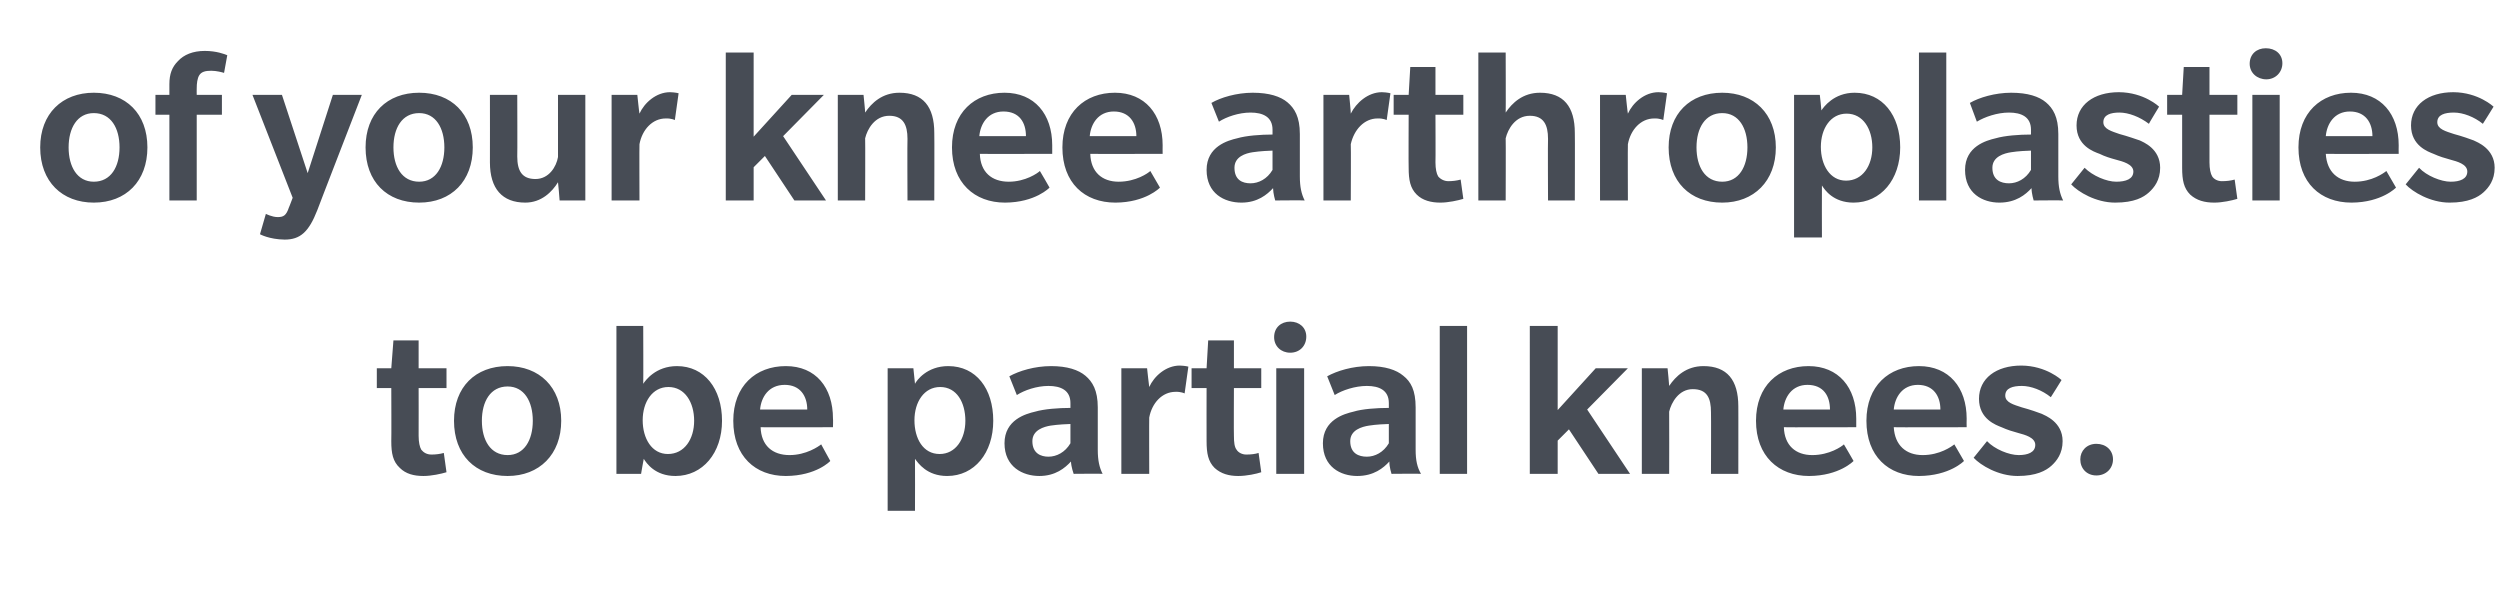
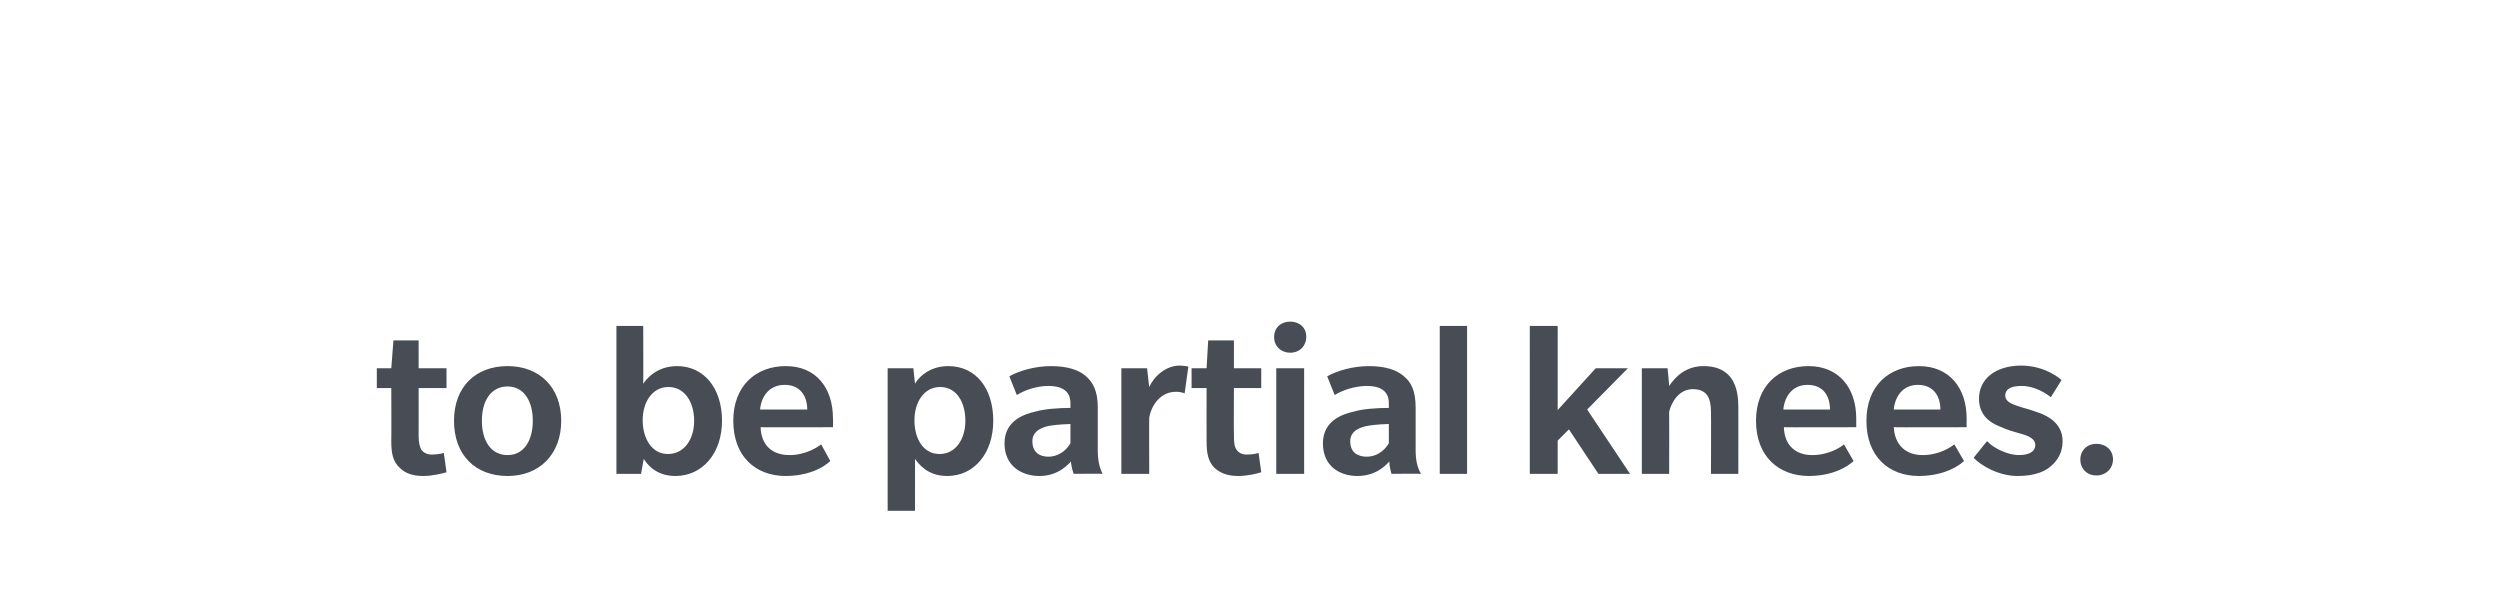
<svg xmlns="http://www.w3.org/2000/svg" version="1.1" width="466.4px" height="111.5px" viewBox="0 -16 466.4 111.5" style="top:-16px">
  <desc>of your knee arthroplasties to be partial knees.</desc>
  <defs />
  <g id="Polygon142445">
    <path d="m83.3 72.1c-1 .3-2.8.7-4.3.7c-1.8 0-3.3-.4-4.4-1.5c-1.3-1.2-1.6-2.7-1.6-5c.04-.04 0-9.9 0-9.9h-2.7v-3.7h2.7l.4-5.2h4.7v5.2h5.2v3.7h-5.2s.02 8.9 0 8.9c0 1.2.2 2.1.5 2.6c.4.5 1 .9 1.9.9c.8 0 1.6-.1 2.3-.3l.5 3.6zm11.4.7c-6 0-10-3.9-10-10.3c0-6.3 4-10.2 10-10.2c5.9 0 10 3.9 10 10.2c0 6.3-4.1 10.3-10 10.3zm0-16.7c-3.2 0-4.8 2.8-4.8 6.4c0 3.6 1.6 6.4 4.8 6.4c3.1 0 4.7-2.8 4.7-6.4c0-3.6-1.6-6.4-4.7-6.4zM126 72.8c-3.8 0-5.4-2.4-5.9-3.2c-.02-.02-.5 2.8-.5 2.8H115V44.8h5s.04 10.75 0 10.8c.4-.6 2.3-3.3 6.3-3.3c5.1 0 8.4 4.2 8.4 10.2c0 6-3.6 10.3-8.7 10.3zm-1.3-16.6c-3 0-4.8 2.8-4.8 6.2c0 3.4 1.7 6.3 4.7 6.3c3.1 0 4.9-2.8 4.9-6.2c0-3.4-1.7-6.3-4.8-6.3zm17.2 7.5c.1 3.4 2.2 5.2 5.4 5.2c3.1 0 5.4-1.6 5.9-2c-.02-.01 1.7 3.1 1.7 3.1c0 0-2.56 2.77-8.3 2.8c-5.7 0-9.8-3.7-9.8-10.3c0-6.5 4.2-10.2 9.8-10.2c5.6 0 8.8 4 8.8 9.8c.04.05 0 1.6 0 1.6c0 0-13.48.04-13.5 0zm4.5-7.9c-3 0-4.4 2.3-4.6 4.6h8.8c0-2.5-1.3-4.6-4.2-4.6zm30.3 17c-3.8 0-5.4-2.4-6-3.2c.03-.02 0 9.7 0 9.7h-5.1V52.7h4.8l.3 2.9c.3-.6 2.2-3.3 6.2-3.3c5.2 0 8.4 4.2 8.4 10.2c0 6-3.5 10.3-8.6 10.3zm-1.3-16.6c-3 0-4.8 2.8-4.8 6.2c0 3.4 1.6 6.3 4.7 6.3c3 0 4.8-2.8 4.8-6.2c0-3.4-1.6-6.3-4.7-6.3zm24.9 16.2s-.46-1.27-.5-2.3c-1.1 1.2-2.9 2.7-5.9 2.7c-3.1 0-6.5-1.7-6.5-6.1c0-4.4 4-5.5 5.7-5.9c1.7-.5 4.4-.7 6.6-.7v-.9c0-2.4-1.8-3.2-4.1-3.2c-2.2 0-4.5.8-5.9 1.7l-1.4-3.5c1.8-1 4.7-1.9 7.8-1.9c3 0 5.1.7 6.4 1.8c1.3 1.1 2.3 2.7 2.3 5.9v7.9c0 2 .3 3.3.9 4.5c.02-.05-5.4 0-5.4 0zm-.6-9.3c-.4 0-2.4.1-3.7.3c-1.2.2-3.4.8-3.4 2.9c0 2.3 1.6 2.9 3 2.9c1.5 0 3.1-.8 4.1-2.5v-3.6zm21.3-5.7s-.62-.34-1.7-.3c-2.5 0-4.4 2.1-4.9 4.8c-.03-.05 0 10.5 0 10.5h-5.2V52.7h4.8s.37 3.48.4 3.5c.9-2 3.1-4 5.7-4c1.03.03 1.6.2 1.6.2l-.7 5zm14.3 14.7c-.9.3-2.7.7-4.3.7c-1.7 0-3.2-.4-4.4-1.5c-1.2-1.2-1.5-2.7-1.5-5c-.02-.04 0-9.9 0-9.9h-2.8v-3.7h2.8l.3-5.2h4.8v5.2h5.1v3.7h-5.1s-.04 8.9 0 8.9c0 1.2.1 2.1.5 2.6c.3.5 1 .9 1.8.9c.9 0 1.7-.1 2.3-.3l.5 3.6zm5.4-22.3c-1.7 0-3-1.2-3-2.9c0-1.8 1.3-2.9 3-2.9c1.7 0 3 1.1 3 2.8c0 1.7-1.2 3-3 3zm-2.6 22.6V52.7h5.2v19.7h-5.2zm21.5 0s-.42-1.27-.4-2.3c-1.1 1.2-2.9 2.7-6 2.7c-3.1 0-6.4-1.7-6.4-6.1c0-4.4 4-5.5 5.7-5.9c1.6-.5 4.3-.7 6.6-.7v-.9c0-2.4-1.8-3.2-4.1-3.2c-2.2 0-4.6.8-6 1.7l-1.4-3.5c1.8-1 4.7-1.9 7.8-1.9c3 0 5.1.7 6.4 1.8c1.4 1.1 2.3 2.7 2.3 5.9v7.9c0 2 .3 3.3 1 4.5c-.04-.05-5.5 0-5.5 0zm-.5-9.3c-.5 0-2.5.1-3.7.3c-1.3.2-3.5.8-3.5 2.9c0 2.3 1.6 2.9 3.1 2.9c1.5 0 3.1-.8 4.1-2.5v-3.6zm9.5 9.3V44.8h5.1v27.6h-5.1zm29.6 0l-5.5-8.3l-2.1 2.1v6.2h-5.2V44.8h5.2v15.7l7.1-7.8h6l-7.6 7.7l8 12h-5.9zm21 0s.04-11.47 0-11.5c0-2.6-.7-4.3-3.4-4.3c-2.6 0-4 2.5-4.4 4.2c.03 0 0 11.6 0 11.6h-5.1V52.7h4.8s.33 3.27.3 3.3c1.2-1.8 3.2-3.7 6.4-3.7c4.4 0 6.5 2.6 6.5 7.5c.02-.05 0 12.6 0 12.6h-5.1zm13.6-8.7c.1 3.4 2.2 5.2 5.3 5.2c3.2 0 5.5-1.6 5.9-2c.02-.01 1.8 3.1 1.8 3.1c0 0-2.62 2.77-8.3 2.8c-5.7 0-9.9-3.7-9.9-10.3c0-6.5 4.2-10.2 9.8-10.2c5.6 0 8.9 4 8.9 9.8v1.6s-13.54.04-13.5 0zm4.4-7.9c-2.9 0-4.3 2.3-4.5 4.6h8.7c0-2.5-1.2-4.6-4.2-4.6zm16.1 7.9c.2 3.4 2.3 5.2 5.4 5.2c3.2 0 5.4-1.6 5.9-2l1.8 3.1s-2.64 2.77-8.4 2.8c-5.7 0-9.8-3.7-9.8-10.3c0-6.5 4.2-10.2 9.8-10.2c5.6 0 8.9 4 8.9 9.8c-.03.05 0 1.6 0 1.6c0 0-13.56.04-13.6 0zm4.5-7.9c-2.9 0-4.3 2.3-4.5 4.6h8.7c0-2.5-1.3-4.6-4.2-4.6zm24.9 15.1c-1 .9-2.8 1.9-6.3 1.9c-3.6 0-6.9-2-8.2-3.4l2.5-3.1c1.4 1.5 4.1 2.6 5.9 2.6c1.7 0 3.1-.5 3.1-1.9c0-1.4-2-1.9-3.1-2.2c-1.1-.3-2.1-.6-3.2-1.1c-1-.4-4.2-1.5-4.2-5.3c0-3.8 3.2-6.2 7.9-6.2c4.68.03 7.5 2.7 7.5 2.7c0 0-1.98 3.21-2 3.2c-1.6-1.3-3.7-2.1-5.4-2.1c-1.7 0-3.1.4-3.1 1.8c0 1.3 1.6 1.7 3.1 2.2c1.5.4 3.2 1 3.7 1.2c.6.3 3.9 1.5 3.9 5.1c0 2.3-1.1 3.7-2.1 4.6zm8.4 1.8c-1.8 0-3-1.3-3-3c0-1.6 1.2-2.9 3-2.9c1.8 0 3.1 1.2 3.1 2.9c0 1.7-1.3 3-3.1 3z" stroke="none" fill="#474c55" />
  </g>
  <g id="Polygon142444">
-     <path d="m17.5 21.8c-5.9 0-10-3.9-10-10.3c0-6.3 4.1-10.2 10-10.2c6 0 10 3.9 10 10.2c0 6.3-4 10.3-10 10.3zm0-16.7c-3.1 0-4.7 2.8-4.7 6.4c0 3.6 1.6 6.4 4.7 6.4c3.2 0 4.8-2.8 4.8-6.4c0-3.6-1.6-6.4-4.8-6.4zm24.3-7.5c-.3-.1-1.4-.4-2.4-.4c-1.1 0-1.8.2-2.2.8c-.4.6-.5 1.6-.5 2.5c-.02.02 0 1.2 0 1.2h4.7v3.7h-4.7v16h-5.1v-16H29V1.7h2.6v-2c0-1.9.5-3.2 1.6-4.3c1.1-1.2 2.8-1.9 5-1.9c2.2 0 3.7.6 4.2.8l-.6 3.3zm17.4 25.6c-1.6 4.1-3.2 5.5-6.1 5.5c-2.89-.04-4.6-1-4.6-1l1.1-3.8s1.16.6 2.2.6c1.1 0 1.6-.3 2.1-1.8c.01.04.7-1.8.7-1.8L47.1 1.7h5.5l4.8 14.6l4.7-14.6h5.4s-8.34 21.54-8.3 21.5zm19-1.4c-6 0-10-3.9-10-10.3c0-6.3 4-10.2 10-10.2c6 0 10 3.9 10 10.2c0 6.3-4 10.3-10 10.3zm0-16.7c-3.2 0-4.8 2.8-4.8 6.4c0 3.6 1.6 6.4 4.8 6.4c3.1 0 4.7-2.8 4.7-6.4c0-3.6-1.6-6.4-4.7-6.4zm26.2 16.3s-.26-3.37-.3-3.4c-1.1 1.8-3.1 3.8-6.1 3.8c-4.3 0-6.6-2.6-6.6-7.5c.02 0 0-12.6 0-12.6h5.1s.04 11.55 0 11.5c0 2.7.9 4.2 3.4 4.2c2.5 0 3.9-2.3 4.2-4.1V1.7h5.1v19.7h-4.8zm21.5-15s-.63-.34-1.7-.3c-2.5 0-4.4 2.1-4.9 4.8c-.04-.05 0 10.5 0 10.5h-5.2V1.7h4.8s.36 3.48.4 3.5c.9-2 3.1-4 5.7-4c1.02.03 1.6.2 1.6.2l-.7 5zm22.3 15l-5.5-8.3l-2.1 2.1v6.2h-5.2V-6.2h5.2V9.5l7.1-7.8h6l-7.6 7.7l8 12h-5.9zm21.1 0s-.05-11.47 0-11.5c0-2.6-.8-4.3-3.4-4.3c-2.7 0-4.1 2.5-4.5 4.2c.04 0 0 11.6 0 11.6h-5.1V1.7h4.8s.34 3.27.3 3.3c1.2-1.8 3.2-3.7 6.4-3.7c4.4 0 6.5 2.6 6.5 7.5c.04-.05 0 12.6 0 12.6h-5zm13.5-8.7c.1 3.4 2.2 5.2 5.4 5.2c3.1 0 5.4-1.6 5.8-2c.03-.01 1.8 3.1 1.8 3.1c0 0-2.61 2.77-8.3 2.8c-5.7 0-9.9-3.7-9.9-10.3c0-6.5 4.2-10.2 9.8-10.2c5.6 0 8.9 4 8.9 9.8v1.6s-13.52.04-13.5 0zm4.4-7.9c-2.9 0-4.3 2.3-4.5 4.6h8.7c0-2.5-1.2-4.6-4.2-4.6zm16.2 7.9c.1 3.4 2.2 5.2 5.3 5.2c3.2 0 5.5-1.6 5.9-2c.01-.01 1.8 3.1 1.8 3.1c0 0-2.63 2.77-8.3 2.8c-5.8 0-9.9-3.7-9.9-10.3c0-6.5 4.2-10.2 9.8-10.2c5.6 0 8.9 4 8.9 9.8c-.02.05 0 1.6 0 1.6c0 0-13.54.04-13.5 0zm4.4-7.9c-2.9 0-4.3 2.3-4.5 4.6h8.7c0-2.5-1.3-4.6-4.2-4.6zm30.1 16.6s-.38-1.27-.4-2.3c-1.1 1.2-2.9 2.7-5.9 2.7c-3.2 0-6.5-1.7-6.5-6.1c0-4.4 4-5.5 5.7-5.9c1.7-.5 4.4-.7 6.6-.7v-.9c0-2.4-1.8-3.2-4.1-3.2c-2.2 0-4.5.8-5.9 1.7L226 3.2c1.7-1 4.7-1.9 7.7-1.9c3.1 0 5.2.7 6.5 1.8c1.3 1.1 2.3 2.7 2.3 5.9v7.9c0 2 .3 3.3.9 4.5c0-.05-5.5 0-5.5 0zm-.5-9.3c-.5 0-2.4.1-3.7.3c-1.3.2-3.4.8-3.4 2.9c0 2.3 1.5 2.9 3 2.9c1.5 0 3.1-.8 4.1-2.5v-3.6zm21.3-5.7s-.65-.34-1.7-.3c-2.5 0-4.4 2.1-5 4.8c.05-.05 0 10.5 0 10.5h-5.1V1.7h4.8s.35 3.48.3 3.5c1-2 3.2-4 5.8-4c1.01.03 1.6.2 1.6.2l-.7 5zM273 21.1c-1 .3-2.8.7-4.3.7c-1.7 0-3.3-.4-4.4-1.5c-1.2-1.2-1.5-2.7-1.5-5c-.04-.04 0-9.9 0-9.9H260V1.7h2.8l.3-5.2h4.7v5.2h5.2v3.7h-5.2s.04 8.9 0 8.9c0 1.2.2 2.1.5 2.6c.4.5 1.1.9 1.9.9c.8 0 1.6-.1 2.3-.3l.5 3.6zm15.8.3s-.05-11.47 0-11.5c0-2.6-.8-4.3-3.4-4.3c-2.7 0-4.1 2.5-4.5 4.2c.04 0 0 11.6 0 11.6h-5.1V-6.2h5.1s.04 11.17 0 11.2c1.2-1.8 3.2-3.7 6.4-3.7c4.4 0 6.5 2.6 6.5 7.5c.04-.05 0 12.6 0 12.6h-5zm21.5-15s-.63-.34-1.7-.3c-2.5 0-4.4 2.1-4.9 4.8c-.04-.05 0 10.5 0 10.5h-5.2V1.7h4.8s.36 3.48.4 3.5c.9-2 3.1-4 5.7-4c1.03.03 1.6.2 1.6.2l-.7 5zm11 15.4c-6 0-10-3.9-10-10.3c0-6.3 4-10.2 10-10.2c5.9 0 10 3.9 10 10.2c0 6.3-4.1 10.3-10 10.3zm0-16.7c-3.2 0-4.8 2.8-4.8 6.4c0 3.6 1.6 6.4 4.8 6.4c3.1 0 4.7-2.8 4.7-6.4c0-3.6-1.6-6.4-4.7-6.4zm24.5 16.7c-3.8 0-5.4-2.4-5.9-3.2c-.03-.02 0 9.7 0 9.7h-5.2V1.7h4.8s.33 2.85.3 2.9c.4-.6 2.3-3.3 6.2-3.3c5.2 0 8.5 4.2 8.5 10.2c0 6-3.6 10.3-8.7 10.3zm-1.3-16.6c-3 0-4.8 2.8-4.8 6.2c0 3.4 1.7 6.3 4.7 6.3c3.1 0 4.9-2.8 4.9-6.2c0-3.4-1.7-6.3-4.8-6.3zM358 21.4V-6.2h5.1v27.6H358zm21.4 0s-.39-1.27-.4-2.3c-1.1 1.2-2.9 2.7-6 2.7c-3.1 0-6.4-1.7-6.4-6.1c0-4.4 4-5.5 5.7-5.9c1.7-.5 4.4-.7 6.6-.7v-.9c0-2.4-1.8-3.2-4.1-3.2c-2.2 0-4.5.8-6 1.7l-1.3-3.5c1.7-1 4.7-1.9 7.7-1.9c3.1 0 5.2.7 6.5 1.8C383 4.2 384 5.8 384 9v7.9c0 2 .3 3.3.9 4.5c-.01-.05-5.5 0-5.5 0zm-.5-9.3c-.5 0-2.5.1-3.7.3c-1.3.2-3.5.8-3.5 2.9c0 2.3 1.6 2.9 3.1 2.9c1.5 0 3.1-.8 4.1-2.5v-3.6zm22 7.8c-1 .9-2.7 1.9-6.3 1.9c-3.6 0-6.9-2-8.2-3.4l2.5-3.1c1.5 1.5 4.1 2.6 5.9 2.6c1.8 0 3.2-.5 3.2-1.9c0-1.4-2.1-1.9-3.2-2.2c-1.1-.3-2.1-.6-3.1-1.1c-1.1-.4-4.3-1.5-4.3-5.3c0-3.8 3.2-6.2 7.9-6.2c4.71.03 7.5 2.7 7.5 2.7c0 0-1.95 3.21-1.9 3.2c-1.7-1.3-3.8-2.1-5.5-2.1c-1.6 0-3 .4-3 1.8c0 1.3 1.6 1.7 3 2.2c1.5.4 3.2 1 3.8 1.2c.6.3 3.8 1.5 3.8 5.1c0 2.3-1.1 3.7-2.1 4.6zm16.5 1.2c-1 .3-2.8.7-4.3.7c-1.8 0-3.3-.4-4.5-1.5c-1.2-1.2-1.5-2.7-1.5-5V5.4h-2.8V1.7h2.8l.3-5.2h4.8v5.2h5.2v3.7h-5.2v8.9c0 1.2.2 2.1.5 2.6c.3.5 1 .9 1.8.9c.9 0 1.7-.1 2.4-.3l.5 3.6zm5.4-22.3c-1.7 0-3.1-1.2-3.1-2.9c0-1.8 1.3-2.9 3-2.9c1.8 0 3.1 1.1 3.1 2.8c0 1.7-1.3 3-3 3zm-2.6 22.6V1.7h5.1v19.7h-5.1zm13.7-8.7c.2 3.4 2.3 5.2 5.4 5.2c3.2 0 5.4-1.6 5.9-2L447 19s-2.64 2.77-8.3 2.8c-5.8 0-9.9-3.7-9.9-10.3c0-6.5 4.2-10.2 9.8-10.2c5.6 0 8.9 4 8.9 9.8c-.03.05 0 1.6 0 1.6c0 0-13.55.04-13.6 0zm4.5-7.9c-2.9 0-4.3 2.3-4.5 4.6h8.7c0-2.5-1.3-4.6-4.2-4.6zm24.9 15.1c-1 .9-2.8 1.9-6.3 1.9c-3.6 0-6.9-2-8.2-3.4l2.5-3.1c1.4 1.5 4.1 2.6 5.9 2.6c1.7 0 3.1-.5 3.1-1.9c0-1.4-2-1.9-3.1-2.2c-1.1-.3-2.1-.6-3.2-1.1c-1-.4-4.2-1.5-4.2-5.3c0-3.8 3.2-6.2 7.9-6.2c4.68.03 7.5 2.7 7.5 2.7c0 0-1.98 3.21-2 3.2c-1.6-1.3-3.7-2.1-5.4-2.1c-1.7 0-3.1.4-3.1 1.8c0 1.3 1.6 1.7 3.1 2.2c1.5.4 3.2 1 3.7 1.2c.6.3 3.9 1.5 3.9 5.1c0 2.3-1.1 3.7-2.1 4.6z" stroke="none" fill="#474c55" />
-   </g>
+     </g>
</svg>